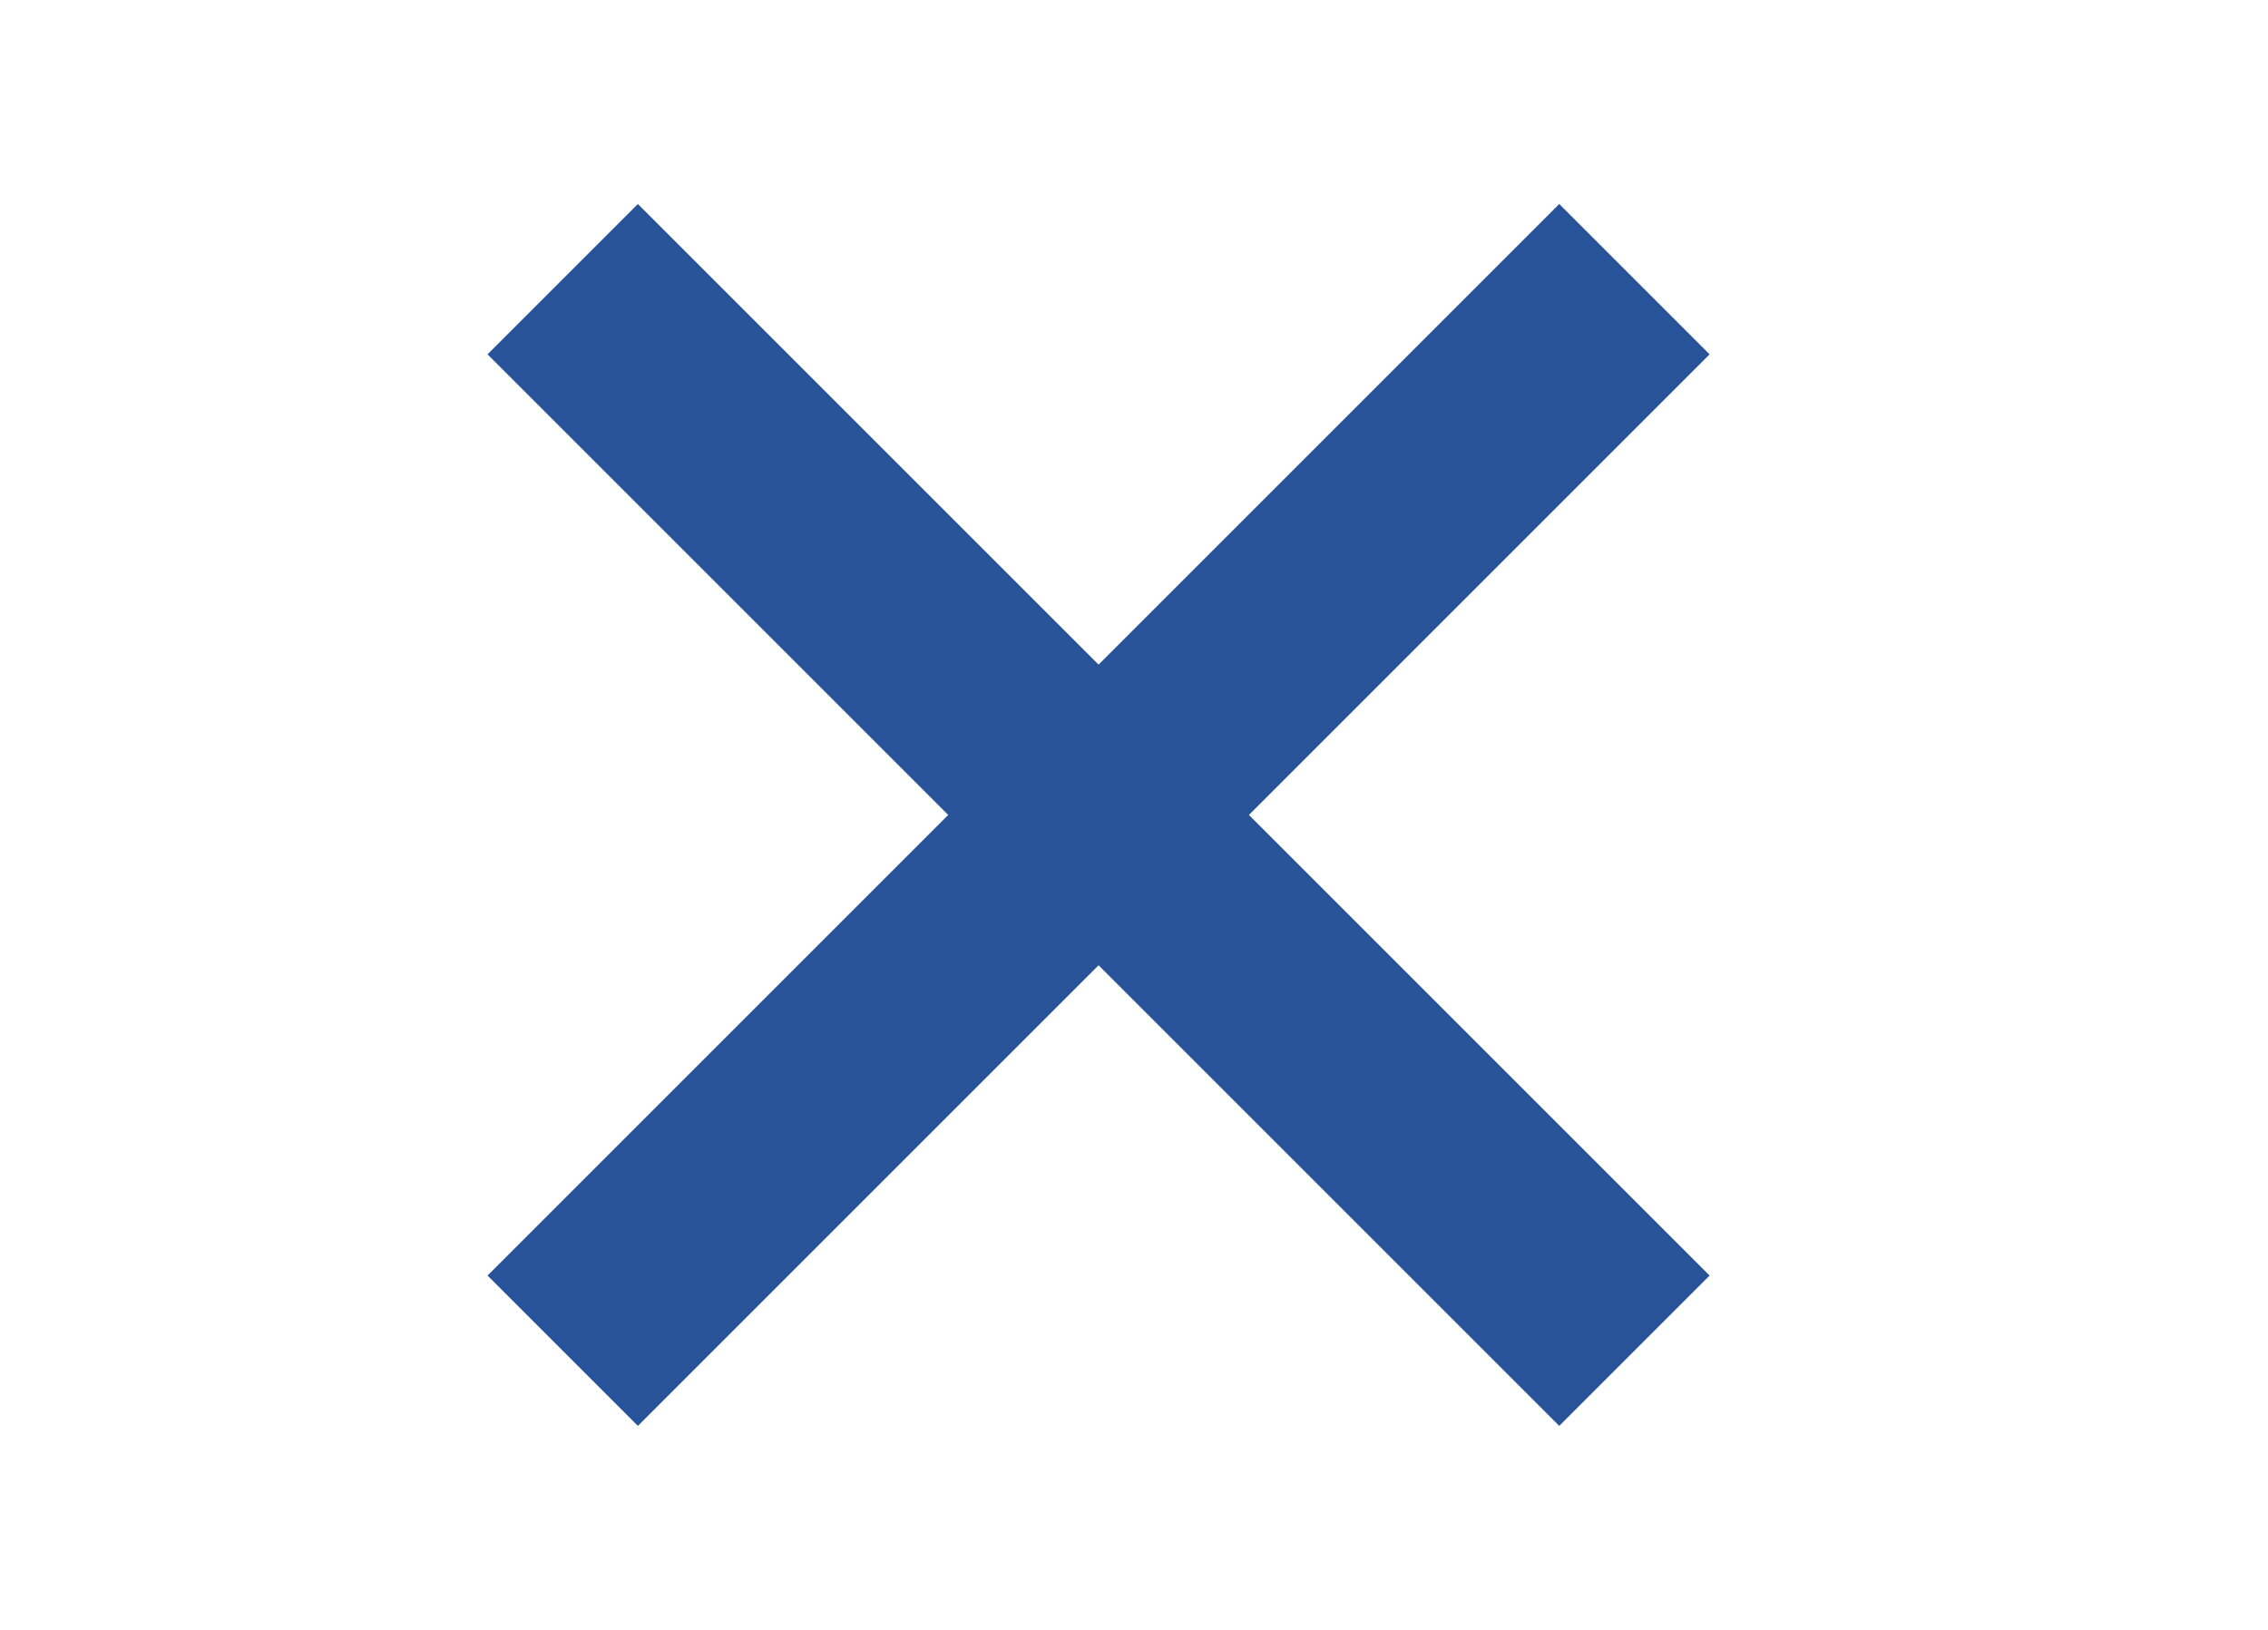
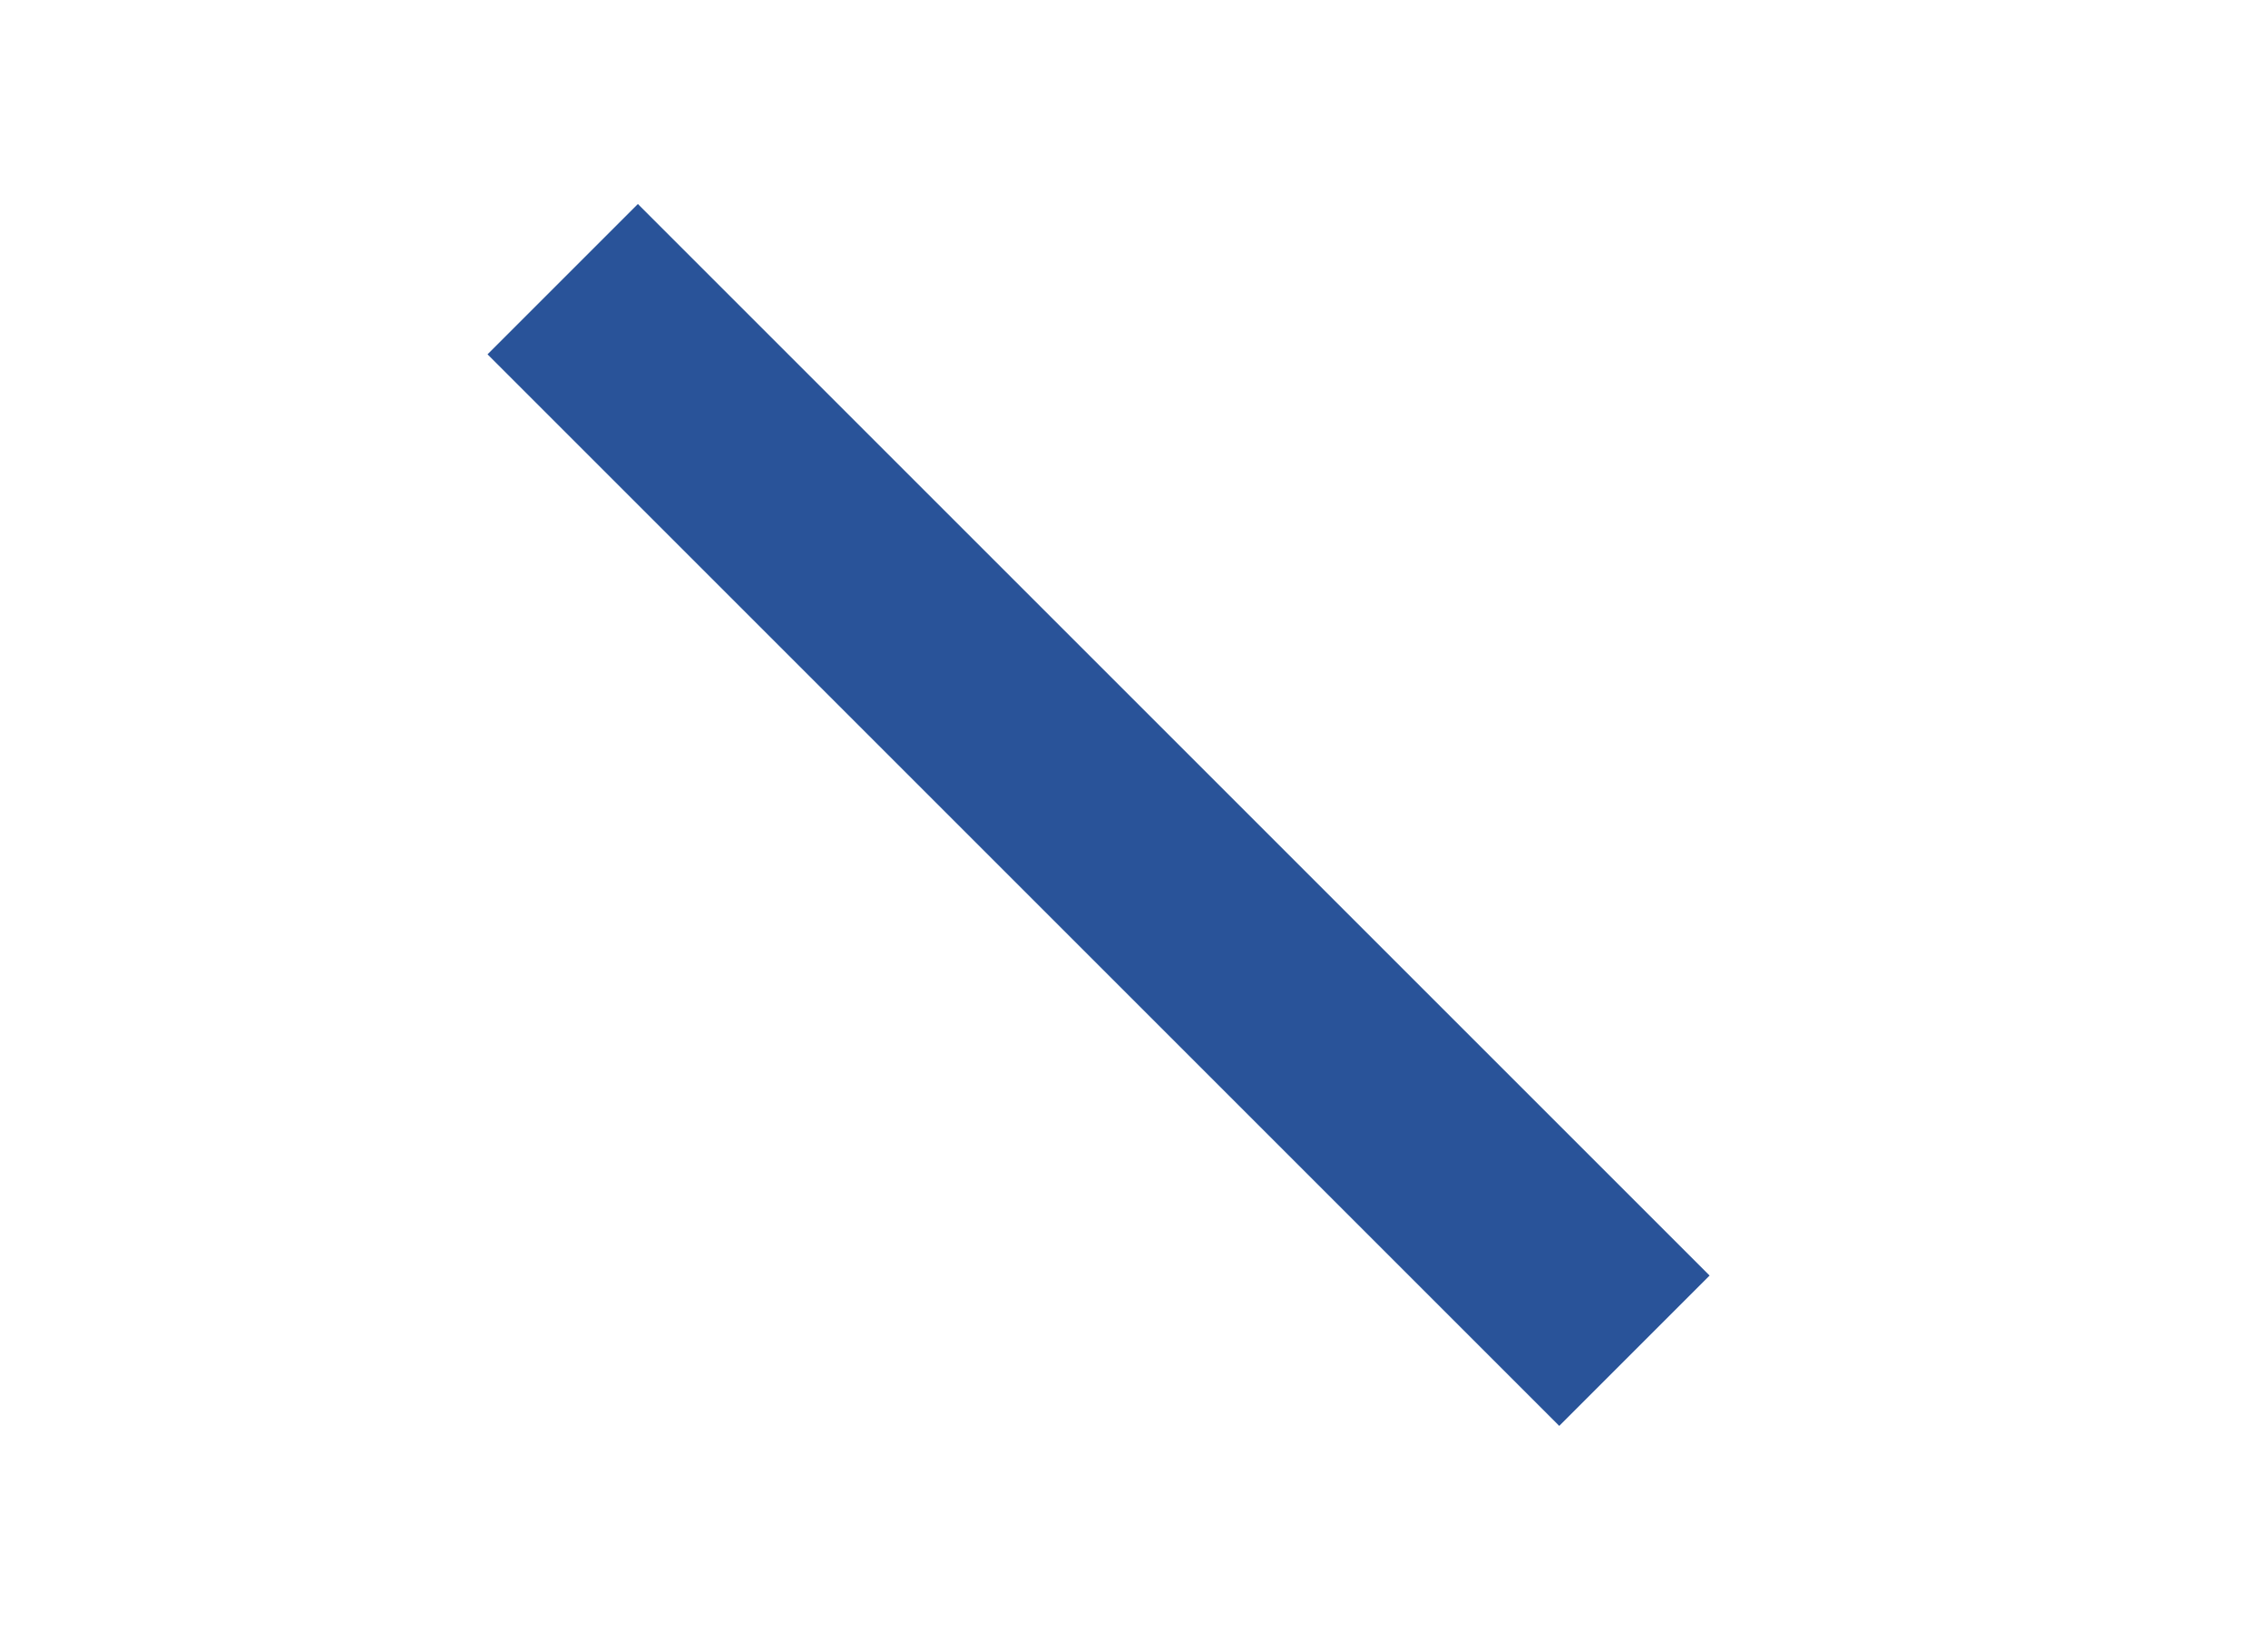
<svg xmlns="http://www.w3.org/2000/svg" width="32" height="23" viewBox="0 0 32 23" fill="none">
  <path d="M9 5L22 18" stroke="#295399" stroke-width="3" stroke-linecap="square" />
-   <path d="M9 18L22 5" stroke="#295399" stroke-width="3" stroke-linecap="square" />
</svg>